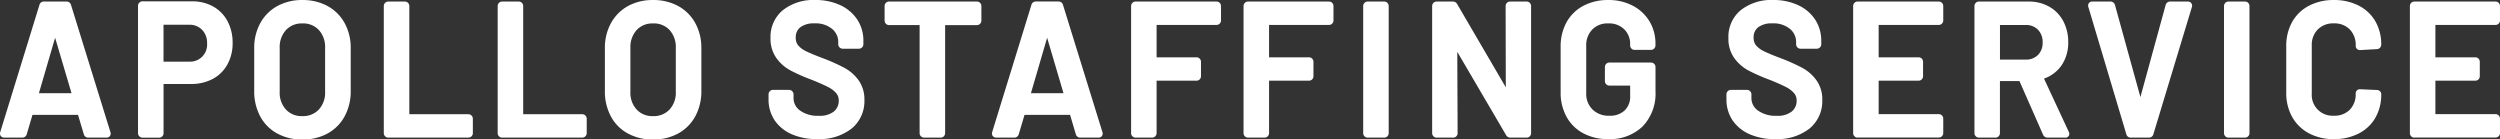
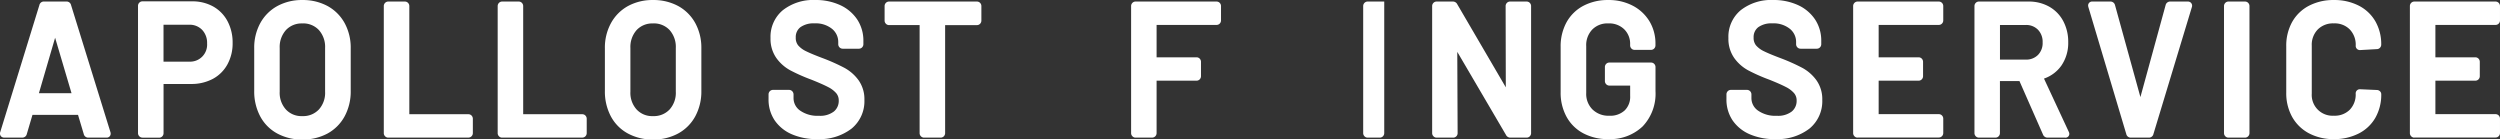
<svg xmlns="http://www.w3.org/2000/svg" id="logo" width="268.828" height="15" viewBox="0 0 268.828 15">
  <rect x="0" y="0" width="268.828" height="15" fill="#333333" stroke="none" />
  <path id="Path_137266" data-name="Path 137266" d="M9.505,15.155a.487.487,0,0,1-.489-.381L8.4,12.711H3.5L2.89,14.774a.484.484,0,0,1-.489.377H.464A.443.443,0,0,1,.1,14.991a.462.462,0,0,1-.065-.436L4.245.9A.487.487,0,0,1,4.734.52H7.16A.487.487,0,0,1,7.649.9l4.226,13.636a.508.508,0,0,1,.034.186.418.418,0,0,1-.461.43H9.508ZM7.7,10.378,5.935,4.415,4.193,10.378H7.7Z" transform="translate(-0.009 -0.356)" fill="#fff" />
  <path id="Path_137267" data-name="Path 137267" d="M48.45,15.113a.457.457,0,0,1-.343-.149.482.482,0,0,1-.136-.343V.949a.487.487,0,0,1,.136-.343A.465.465,0,0,1,48.45.46h5.337a4.577,4.577,0,0,1,2.274.557A3.9,3.9,0,0,1,57.6,2.6a4.869,4.869,0,0,1,.545,2.33,4.676,4.676,0,0,1-.554,2.3A3.872,3.872,0,0,1,56.011,8.8a4.889,4.889,0,0,1-2.339.545H50.718v5.288a.487.487,0,0,1-.136.343.465.465,0,0,1-.343.145H48.453Zm5.006-8.171A1.827,1.827,0,0,0,55.4,4.99a2.025,2.025,0,0,0-.532-1.463,1.848,1.848,0,0,0-1.414-.551H50.714v3.97h2.741Z" transform="translate(-33.131 -0.315)" fill="#fff" />
  <path id="Path_137268" data-name="Path 137268" d="M93.536,15a5.544,5.544,0,0,1-2.7-.647A4.509,4.509,0,0,1,89,12.5a5.68,5.68,0,0,1-.64-2.723v-4.6a5.48,5.48,0,0,1,.653-2.695A4.612,4.612,0,0,1,90.848.647,5.491,5.491,0,0,1,93.539,0a5.564,5.564,0,0,1,2.71.647,4.632,4.632,0,0,1,1.835,1.835,5.489,5.489,0,0,1,.653,2.695v4.6a5.593,5.593,0,0,1-.653,2.726A4.6,4.6,0,0,1,96.25,14.35a5.53,5.53,0,0,1-2.71.647Zm0-12.481a2.285,2.285,0,0,0-1.761.709A2.725,2.725,0,0,0,91.1,5.155V9.861a2.662,2.662,0,0,0,.671,1.912,2.276,2.276,0,0,0,1.761.709,2.317,2.317,0,0,0,1.779-.709,2.662,2.662,0,0,0,.671-1.912V5.155a2.715,2.715,0,0,0-.671-1.931,2.3,2.3,0,0,0-1.779-.709Z" transform="translate(-61.024 0.003)" fill="#fff" />
  <path id="Path_137269" data-name="Path 137269" d="M133.87,15.162a.457.457,0,0,1-.343-.149.476.476,0,0,1-.136-.343V1.019a.481.481,0,0,1,.136-.343A.465.465,0,0,1,133.87.53h1.785A.465.465,0,0,1,136,.675a.492.492,0,0,1,.136.343V12.646h6.352a.465.465,0,0,1,.343.145.492.492,0,0,1,.136.343V14.67a.487.487,0,0,1-.136.343.465.465,0,0,1-.343.145H133.87Z" transform="translate(-92.121 -0.363)" fill="#fff" />
  <path id="Path_137270" data-name="Path 137270" d="M173.45,15.162a.457.457,0,0,1-.343-.149.476.476,0,0,1-.136-.343V1.019a.482.482,0,0,1,.136-.343A.465.465,0,0,1,173.45.53h1.785a.465.465,0,0,1,.343.145.492.492,0,0,1,.136.343V12.646h6.352a.465.465,0,0,1,.343.145.492.492,0,0,1,.136.343V14.67a.487.487,0,0,1-.136.343.465.465,0,0,1-.343.145H173.45Z" transform="translate(-119.455 -0.363)" fill="#fff" />
  <path id="Path_137271" data-name="Path 137271" d="M215.4,15a5.553,5.553,0,0,1-2.7-.647,4.491,4.491,0,0,1-1.835-1.847,5.671,5.671,0,0,1-.641-2.723v-4.6a5.48,5.48,0,0,1,.653-2.695A4.631,4.631,0,0,1,212.708.647,5.491,5.491,0,0,1,215.4,0a5.564,5.564,0,0,1,2.71.647,4.632,4.632,0,0,1,1.835,1.835,5.5,5.5,0,0,1,.653,2.695v4.6a5.593,5.593,0,0,1-.653,2.726,4.6,4.6,0,0,1-1.835,1.844A5.53,5.53,0,0,1,215.4,15Zm0-12.481a2.285,2.285,0,0,0-1.761.709,2.725,2.725,0,0,0-.671,1.931V9.861a2.661,2.661,0,0,0,.671,1.912,2.276,2.276,0,0,0,1.761.709,2.317,2.317,0,0,0,1.779-.709,2.662,2.662,0,0,0,.671-1.912V5.155a2.715,2.715,0,0,0-.671-1.931,2.308,2.308,0,0,0-1.779-.709Z" transform="translate(-145.18 0.003)" fill="#fff" />
  <path id="Path_137272" data-name="Path 137272" d="M272.345,14.95a6.676,6.676,0,0,1-2.741-.526,4.279,4.279,0,0,1-1.841-1.5,4,4,0,0,1-.653-2.28v-.5a.487.487,0,0,1,.136-.343.465.465,0,0,1,.343-.145h1.726a.47.47,0,0,1,.343.145.5.5,0,0,1,.139.343v.384a1.631,1.631,0,0,0,.7,1.349,3.244,3.244,0,0,0,2.023.563,2.414,2.414,0,0,0,1.621-.464,1.466,1.466,0,0,0,.517-1.166,1.2,1.2,0,0,0-.272-.8,2.859,2.859,0,0,0-.866-.656c-.4-.21-1.009-.48-1.81-.8a18.911,18.911,0,0,1-2.259-1,4.468,4.468,0,0,1-1.51-1.337,3.577,3.577,0,0,1-.619-2.135,3.711,3.711,0,0,1,1.33-3A5.3,5.3,0,0,1,272.132-.01a6.275,6.275,0,0,1,2.676.548,4.4,4.4,0,0,1,1.838,1.55,4.11,4.11,0,0,1,.662,2.308v.343a.487.487,0,0,1-.136.343.465.465,0,0,1-.343.145h-1.745a.465.465,0,0,1-.343-.145.487.487,0,0,1-.136-.343V4.517a1.809,1.809,0,0,0-.662-1.42,2.793,2.793,0,0,0-1.9-.594,2.413,2.413,0,0,0-1.507.412,1.328,1.328,0,0,0-.5,1.117,1.272,1.272,0,0,0,.257.835,2.577,2.577,0,0,0,.851.631c.405.2,1.043.467,1.9.786a20.88,20.88,0,0,1,2.234,1.006,4.58,4.58,0,0,1,1.5,1.312,3.513,3.513,0,0,1,.64,2.138,3.806,3.806,0,0,1-1.38,3.079,5.606,5.606,0,0,1-3.679,1.126Z" transform="translate(-184.467 0.01)" fill="#fff" />
  <path id="Path_137273" data-name="Path 137273" d="M311.685,15.162a.457.457,0,0,1-.343-.149.482.482,0,0,1-.136-.343V3.061H307.92a.457.457,0,0,1-.343-.149.481.481,0,0,1-.136-.343V1.019a.487.487,0,0,1,.136-.343A.465.465,0,0,1,307.92.53h9.449a.465.465,0,0,1,.343.145.487.487,0,0,1,.136.343V2.575a.487.487,0,0,1-.136.343.465.465,0,0,1-.343.145H313.95V14.673a.487.487,0,0,1-.136.343.465.465,0,0,1-.343.145h-1.785Z" transform="translate(-212.319 -0.363)" fill="#fff" />
-   <path id="Path_137274" data-name="Path 137274" d="M354.264,15.148a.487.487,0,0,1-.489-.381l-.613-2.064h-4.9l-.613,2.064a.484.484,0,0,1-.489.377h-1.94a.447.447,0,0,1-.365-.161.461.461,0,0,1-.068-.436L349,.887A.487.487,0,0,1,349.49.51h2.426a.487.487,0,0,1,.489.381l4.227,13.636a.509.509,0,0,1,.034.186.418.418,0,0,1-.461.43h-1.94Zm-1.81-4.777-1.76-5.962-1.742,5.962h3.506Z" transform="translate(-238.095 -0.349)" fill="#fff" />
  <path id="Path_137275" data-name="Path 137275" d="M393.59,15.162a.457.457,0,0,1-.343-.149.481.481,0,0,1-.136-.343V1.019a.487.487,0,0,1,.136-.343A.465.465,0,0,1,393.59.53H402.3a.465.465,0,0,1,.343.145.487.487,0,0,1,.136.343V2.554a.482.482,0,0,1-.136.343.46.46,0,0,1-.343.145h-6.448V6.526h4.295a.465.465,0,0,1,.343.145.487.487,0,0,1,.136.343V8.55a.487.487,0,0,1-.136.343.465.465,0,0,1-.343.145h-4.295V14.67a.487.487,0,0,1-.136.343.465.465,0,0,1-.343.145H393.59Z" transform="translate(-271.482 -0.363)" fill="#fff" />
-   <path id="Path_137276" data-name="Path 137276" d="M432.67,15.162a.457.457,0,0,1-.343-.149.482.482,0,0,1-.136-.343V1.019a.487.487,0,0,1,.136-.343A.465.465,0,0,1,432.67.53h8.713a.466.466,0,0,1,.343.145.487.487,0,0,1,.136.343V2.554a.482.482,0,0,1-.136.343.46.46,0,0,1-.343.145h-6.448V6.526h4.295a.465.465,0,0,1,.343.145.487.487,0,0,1,.136.343V8.55a.487.487,0,0,1-.136.343.465.465,0,0,1-.343.145h-4.295V14.67a.487.487,0,0,1-.136.343.465.465,0,0,1-.343.145H432.67Z" transform="translate(-298.471 -0.363)" fill="#fff" />
-   <path id="Path_137277" data-name="Path 137277" d="M474.25,15.162a.457.457,0,0,1-.343-.149.482.482,0,0,1-.136-.343V1.019a.487.487,0,0,1,.136-.343A.465.465,0,0,1,474.25.53h1.785a.465.465,0,0,1,.343.145.492.492,0,0,1,.136.343V14.673a.487.487,0,0,1-.136.343.465.465,0,0,1-.343.145H474.25Z" transform="translate(-327.186 -0.363)" fill="#fff" />
+   <path id="Path_137277" data-name="Path 137277" d="M474.25,15.162a.457.457,0,0,1-.343-.149.482.482,0,0,1-.136-.343V1.019a.487.487,0,0,1,.136-.343A.465.465,0,0,1,474.25.53h1.785V14.673a.487.487,0,0,1-.136.343.465.465,0,0,1-.343.145H474.25Z" transform="translate(-327.186 -0.363)" fill="#fff" />
  <path id="Path_137278" data-name="Path 137278" d="M506.174,15.162a.521.521,0,0,1-.5-.3l-5.232-8.923.037,8.735a.482.482,0,0,1-.136.343.465.465,0,0,1-.343.145H498.22a.457.457,0,0,1-.344-.149.482.482,0,0,1-.136-.343V1.019a.487.487,0,0,1,.136-.343A.466.466,0,0,1,498.22.53h1.726a.523.523,0,0,1,.5.3l5.214,8.923-.019-8.735a.482.482,0,0,1,.136-.343.46.46,0,0,1,.343-.145H507.9a.465.465,0,0,1,.343.145.487.487,0,0,1,.136.343V14.673a.482.482,0,0,1-.136.343.46.46,0,0,1-.343.145h-1.727Z" transform="translate(-343.739 -0.363)" fill="#fff" />
  <path id="Path_137279" data-name="Path 137279" d="M547.508,14.957a5.589,5.589,0,0,1-2.679-.625,4.4,4.4,0,0,1-1.807-1.785,5.353,5.353,0,0,1-.631-2.624V5.034a5.384,5.384,0,0,1,.631-2.636A4.432,4.432,0,0,1,544.828.625,5.6,5.6,0,0,1,547.508,0a5.524,5.524,0,0,1,2.649.616A4.56,4.56,0,0,1,551.951,2.3a4.623,4.623,0,0,1,.637,2.41v.161a.487.487,0,0,1-.136.343.461.461,0,0,1-.344.145h-1.767A.457.457,0,0,1,550,5.213a.482.482,0,0,1-.136-.343v-.1a2.175,2.175,0,0,0-.634-1.621,2.3,2.3,0,0,0-1.717-.634,2.273,2.273,0,0,0-1.724.662,2.418,2.418,0,0,0-.647,1.776V10a2.347,2.347,0,0,0,.681,1.773,2.435,2.435,0,0,0,1.788.668,2.276,2.276,0,0,0,1.665-.569,2.037,2.037,0,0,0,.591-1.569V9.2h-2.237a.457.457,0,0,1-.343-.149.482.482,0,0,1-.136-.343V7.212a.482.482,0,0,1,.136-.343.46.46,0,0,1,.343-.145h4.483a.465.465,0,0,1,.343.145.487.487,0,0,1,.136.343V9.8a5.1,5.1,0,0,1-1.383,3.79,5.058,5.058,0,0,1-3.7,1.364Z" transform="translate(-374.574 0.003)" fill="#fff" />
  <path id="Path_137280" data-name="Path 137280" d="M605.255,14.95a6.676,6.676,0,0,1-2.741-.526,4.279,4.279,0,0,1-1.841-1.5,4.005,4.005,0,0,1-.653-2.28v-.5a.487.487,0,0,1,.136-.343.465.465,0,0,1,.344-.145h1.727a.465.465,0,0,1,.343.145.492.492,0,0,1,.136.343v.384a1.631,1.631,0,0,0,.7,1.349,3.244,3.244,0,0,0,2.023.563,2.415,2.415,0,0,0,1.621-.464,1.466,1.466,0,0,0,.517-1.166,1.2,1.2,0,0,0-.272-.8,2.861,2.861,0,0,0-.866-.656c-.4-.21-1.009-.48-1.81-.8a18.912,18.912,0,0,1-2.259-1,4.468,4.468,0,0,1-1.51-1.337,3.577,3.577,0,0,1-.619-2.135,3.711,3.711,0,0,1,1.33-3A5.3,5.3,0,0,1,605.039-.01a6.275,6.275,0,0,1,2.676.548,4.4,4.4,0,0,1,1.838,1.55,4.11,4.11,0,0,1,.662,2.308v.343a.487.487,0,0,1-.136.343.466.466,0,0,1-.344.145H607.99a.465.465,0,0,1-.343-.145.487.487,0,0,1-.136-.343V4.517a1.809,1.809,0,0,0-.662-1.42,2.793,2.793,0,0,0-1.9-.594,2.413,2.413,0,0,0-1.507.412,1.328,1.328,0,0,0-.5,1.117,1.272,1.272,0,0,0,.257.835,2.578,2.578,0,0,0,.851.631c.405.2,1.043.467,1.9.786a20.891,20.891,0,0,1,2.234,1.006,4.58,4.58,0,0,1,1.5,1.312,3.513,3.513,0,0,1,.641,2.138,3.806,3.806,0,0,1-1.38,3.079,5.606,5.606,0,0,1-3.679,1.126Z" transform="translate(-414.373 0.01)" fill="#fff" />
  <path id="Path_137281" data-name="Path 137281" d="M644.53,15.162a.457.457,0,0,1-.343-.149.482.482,0,0,1-.136-.343V1.019a.487.487,0,0,1,.136-.343A.465.465,0,0,1,644.53.53h8.731a.466.466,0,0,1,.344.145.487.487,0,0,1,.136.343V2.554a.482.482,0,0,1-.136.343.461.461,0,0,1-.344.145h-6.467V6.526h4.295a.466.466,0,0,1,.344.145.487.487,0,0,1,.136.343V8.55a.487.487,0,0,1-.136.343.466.466,0,0,1-.344.145h-4.295v3.6h6.467a.466.466,0,0,1,.344.145.487.487,0,0,1,.136.343v1.535a.482.482,0,0,1-.136.343.461.461,0,0,1-.344.145H644.53Z" transform="translate(-444.78 -0.363)" fill="#fff" />
  <path id="Path_137282" data-name="Path 137282" d="M694.081,15.162a.517.517,0,0,1-.5-.331l-2.531-5.749h-2.1v5.591a.487.487,0,0,1-.136.343.465.465,0,0,1-.343.145H686.69a.457.457,0,0,1-.343-.149.482.482,0,0,1-.136-.343V1.019a.487.487,0,0,1,.136-.343A.465.465,0,0,1,686.69.53h5.337a4.433,4.433,0,0,1,2.218.548,3.83,3.83,0,0,1,1.513,1.553,4.722,4.722,0,0,1,.535,2.268,4.287,4.287,0,0,1-.733,2.515,3.8,3.8,0,0,1-1.872,1.4l2.661,5.715a.519.519,0,0,1,.062.226.408.408,0,0,1-.461.408h-1.863Zm-2.367-8.391a1.772,1.772,0,0,0,1.327-.5,1.809,1.809,0,0,0,.5-1.349,1.853,1.853,0,0,0-.5-1.361,1.76,1.76,0,0,0-1.327-.511h-2.76V6.774h2.76Z" transform="translate(-473.895 -0.363)" fill="#fff" />
  <path id="Path_137283" data-name="Path 137283" d="M730.312,15.162a.487.487,0,0,1-.489-.381L725.748,1.13l-.022-.093a.341.341,0,0,1-.006-.059.426.426,0,0,1,.461-.449H728.1a.5.5,0,0,1,.51.381l2.732,9.892,2.71-9.889a.5.5,0,0,1,.511-.384h1.881a.444.444,0,0,1,.374.183.459.459,0,0,1,.056.421l-4.134,13.651a.487.487,0,0,1-.489.377h-1.94Z" transform="translate(-501.181 -0.363)" fill="#fff" />
  <path id="Path_137284" data-name="Path 137284" d="M773.42,15.162a.457.457,0,0,1-.343-.149.482.482,0,0,1-.136-.343V1.019a.487.487,0,0,1,.136-.343A.465.465,0,0,1,773.42.53H775.2a.465.465,0,0,1,.343.145.492.492,0,0,1,.136.343V14.673a.487.487,0,0,1-.136.343.465.465,0,0,1-.343.145H773.42Z" transform="translate(-533.791 -0.363)" fill="#fff" />
  <path id="Path_137285" data-name="Path 137285" d="M799.691,14.957a5.589,5.589,0,0,1-2.679-.625,4.469,4.469,0,0,1-1.807-1.764,5.24,5.24,0,0,1-.634-2.605V4.975A5.24,5.24,0,0,1,795.2,2.37,4.39,4.39,0,0,1,797.011.616,5.654,5.654,0,0,1,799.688,0a5.745,5.745,0,0,1,2.655.591,4.324,4.324,0,0,1,1.807,1.692,4.909,4.909,0,0,1,.634,2.509.487.487,0,0,1-.136.343.465.465,0,0,1-.343.145l-1.773.1a.448.448,0,0,1-.492-.47,2.368,2.368,0,0,0-.637-1.745,2.264,2.264,0,0,0-1.714-.653,2.307,2.307,0,0,0-1.727.653,2.349,2.349,0,0,0-.647,1.745v5.152a2.234,2.234,0,0,0,2.373,2.376A2.289,2.289,0,0,0,801.4,11.8a2.344,2.344,0,0,0,.637-1.736.446.446,0,0,1,.479-.47l1.8.08a.486.486,0,0,1,.319.124.432.432,0,0,1,.152.328,5,5,0,0,1-.634,2.537,4.294,4.294,0,0,1-1.81,1.7,5.782,5.782,0,0,1-2.655.594Z" transform="translate(-548.728 0.003)" fill="#fff" />
  <path id="Path_137286" data-name="Path 137286" d="M838.02,15.162a.457.457,0,0,1-.343-.149.482.482,0,0,1-.136-.343V1.019a.487.487,0,0,1,.136-.343A.465.465,0,0,1,838.02.53h8.731a.465.465,0,0,1,.343.145.487.487,0,0,1,.136.343V2.554a.482.482,0,0,1-.136.343.46.46,0,0,1-.343.145h-6.467V6.526h4.295a.465.465,0,0,1,.343.145.487.487,0,0,1,.136.343V8.55a.487.487,0,0,1-.136.343.465.465,0,0,1-.343.145h-4.295v3.6h6.467a.465.465,0,0,1,.343.145.487.487,0,0,1,.136.343v1.535a.482.482,0,0,1-.136.343.46.46,0,0,1-.343.145H838.02Z" transform="translate(-578.403 -0.363)" fill="#fff" />
</svg>